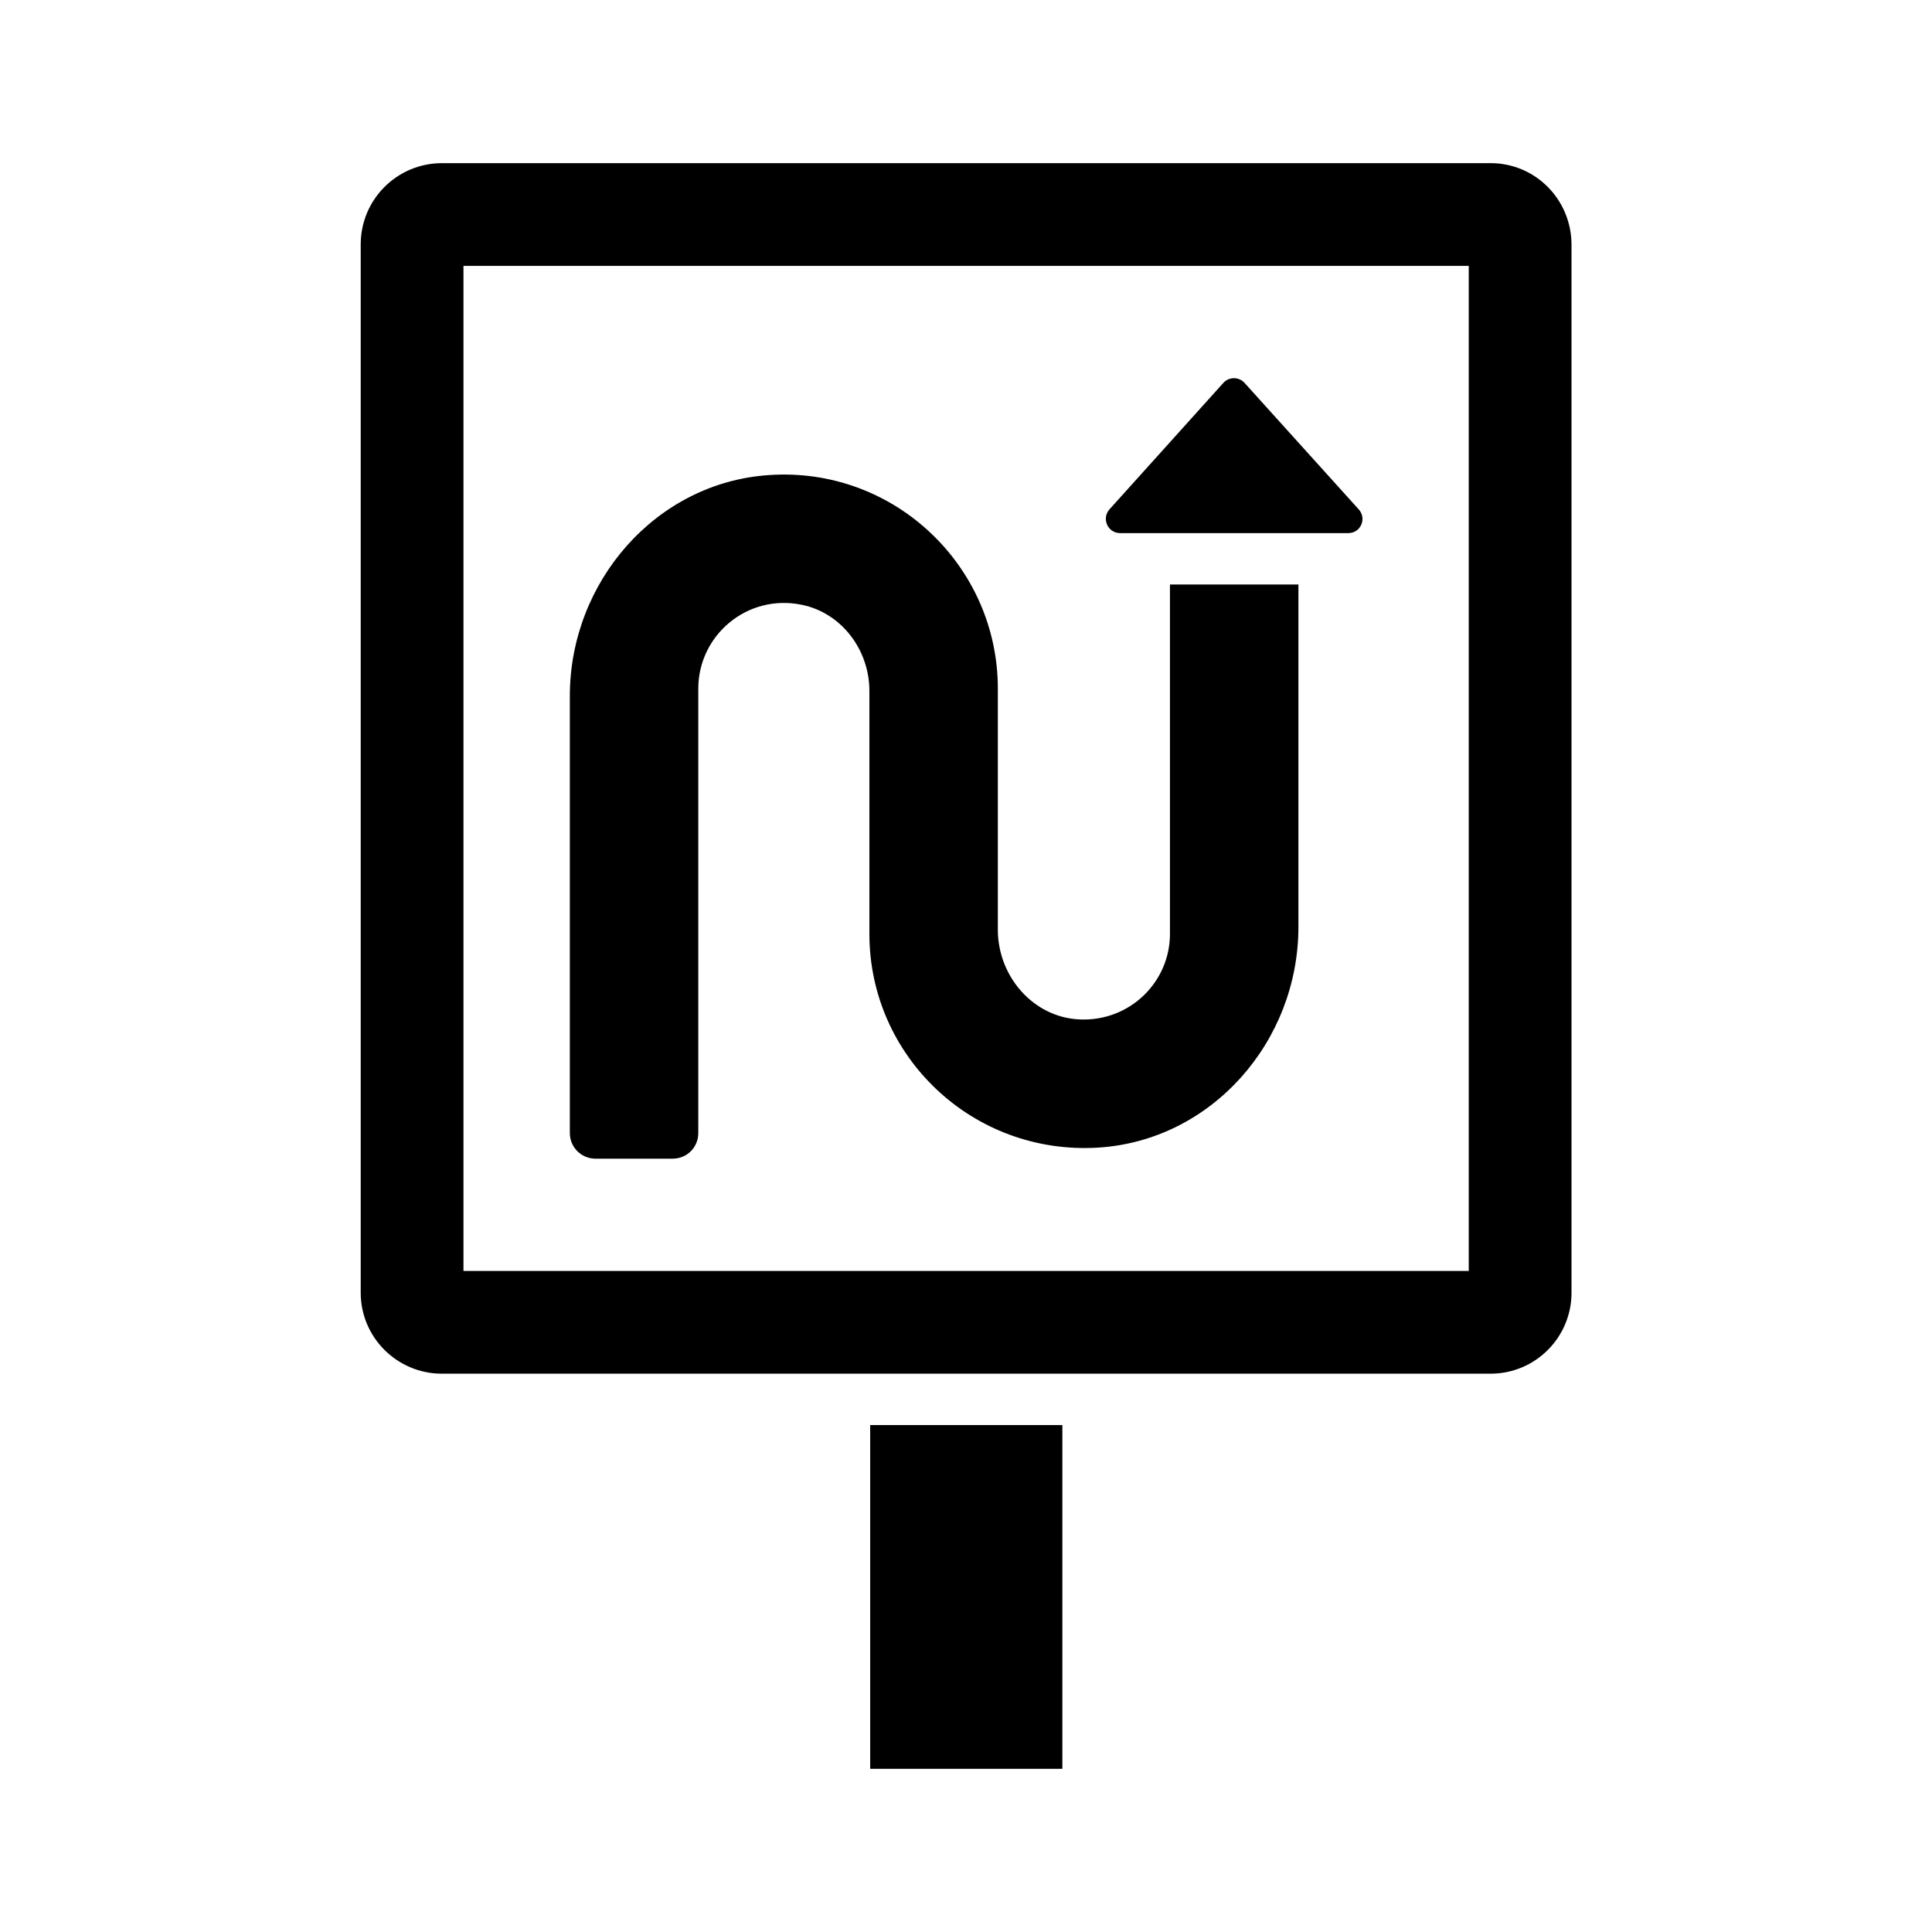
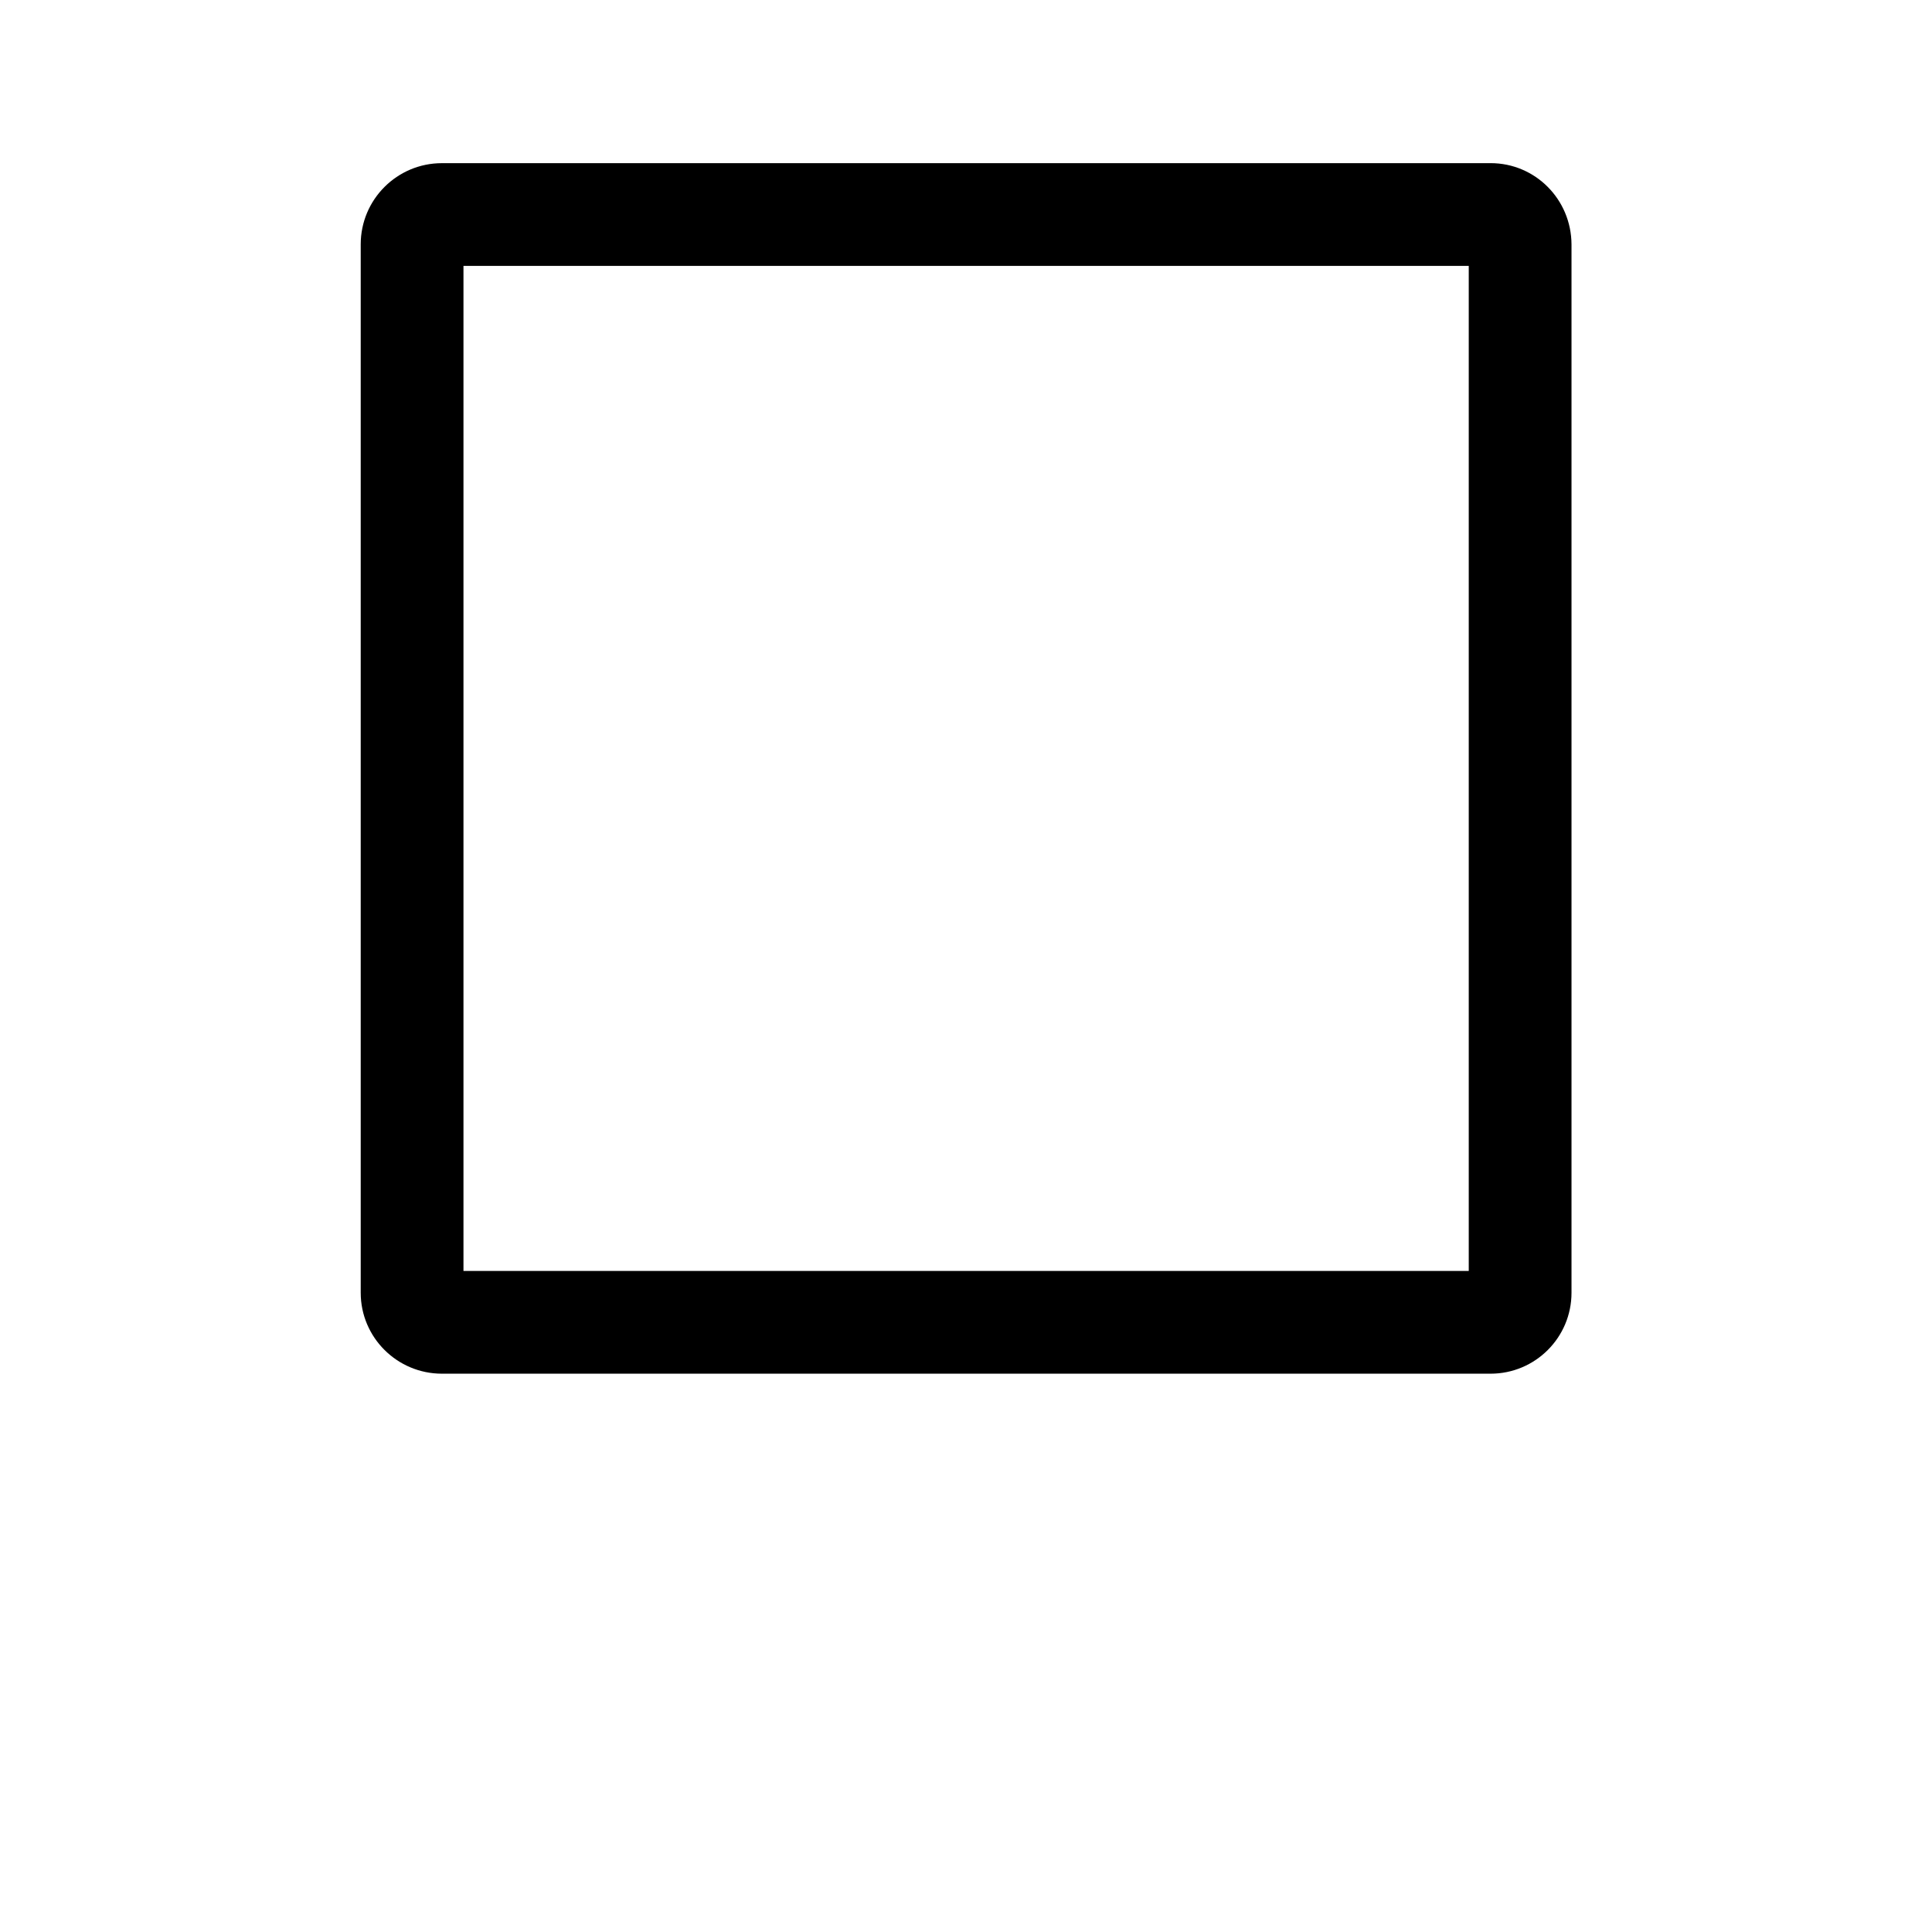
<svg xmlns="http://www.w3.org/2000/svg" fill="#000000" width="800px" height="800px" version="1.1" viewBox="144 144 512 512">
  <g>
    <path d="m539.02 187.24h-277.91c-11.848 0-21.516 9.602-21.516 21.516v277.84c0 11.848 9.668 21.445 21.516 21.445h277.91c11.848 0 21.445-9.602 21.445-21.445v-277.85c-0.066-11.914-9.602-21.512-21.445-21.512zm-5.856 293.57h-266.34v-266.34h266.41v266.34z" />
-     <path d="m374.61 521.66h50.926v91.094h-50.926z" />
-     <path d="m301.82 451.06h20.426c3.812 0 6.809-2.996 6.809-6.809v-117.78c0-14.023 12.867-25.191 27.438-22.195 10.621 2.18 17.906 12.051 17.906 22.809v64.406c0 32.477 27.367 58.617 60.523 56.645 30.23-1.84 53.172-28.188 53.172-58.484v-90.754h-34.043v92.594c0 12.801-10.688 23.215-23.828 22.672-12.391-0.477-21.785-11.438-21.785-23.762v-63.93c0-32.543-27.574-58.824-60.594-56.578-30.094 1.973-52.832 28.391-52.832 58.551v115.81c0 3.812 3.062 6.805 6.809 6.805z" />
-     <path d="m440.85 285.28h60.457c3.269 0 4.969-3.812 2.793-6.262l-30.297-33.566c-1.496-1.633-4.086-1.633-5.582 0l-30.23 33.566c-2.109 2.449-0.41 6.262 2.859 6.262z" />
  </g>
</svg>